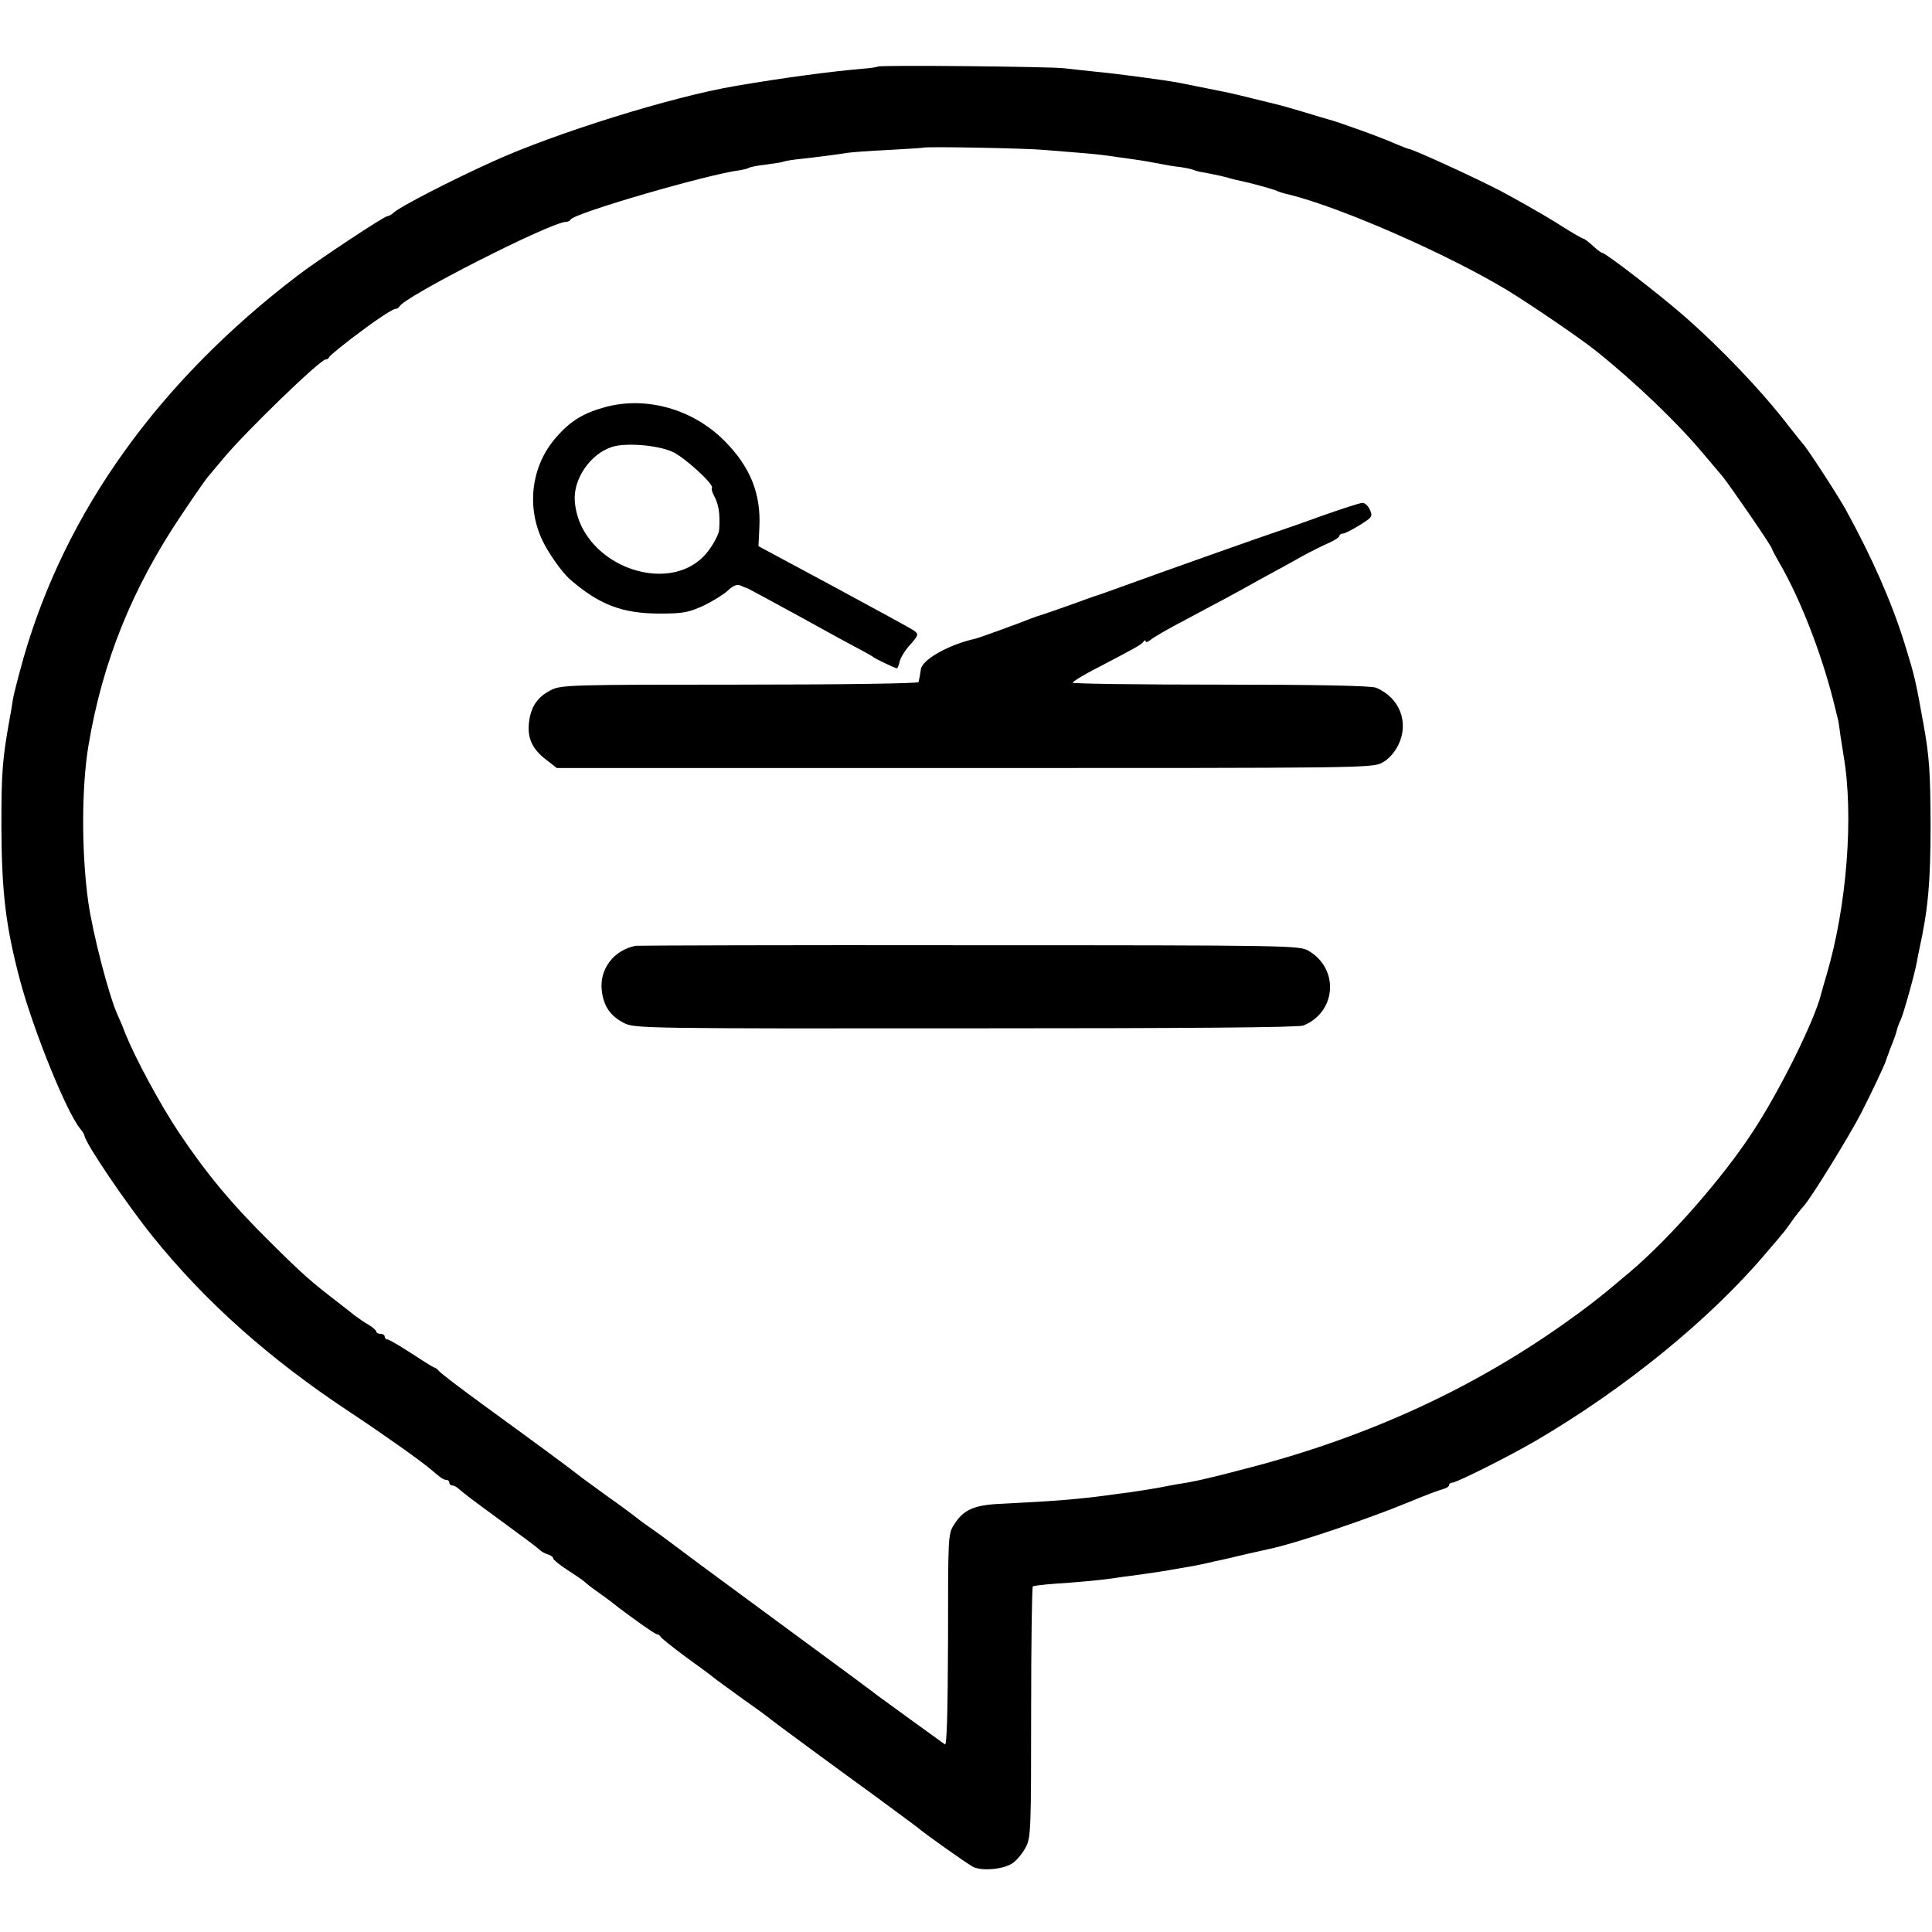
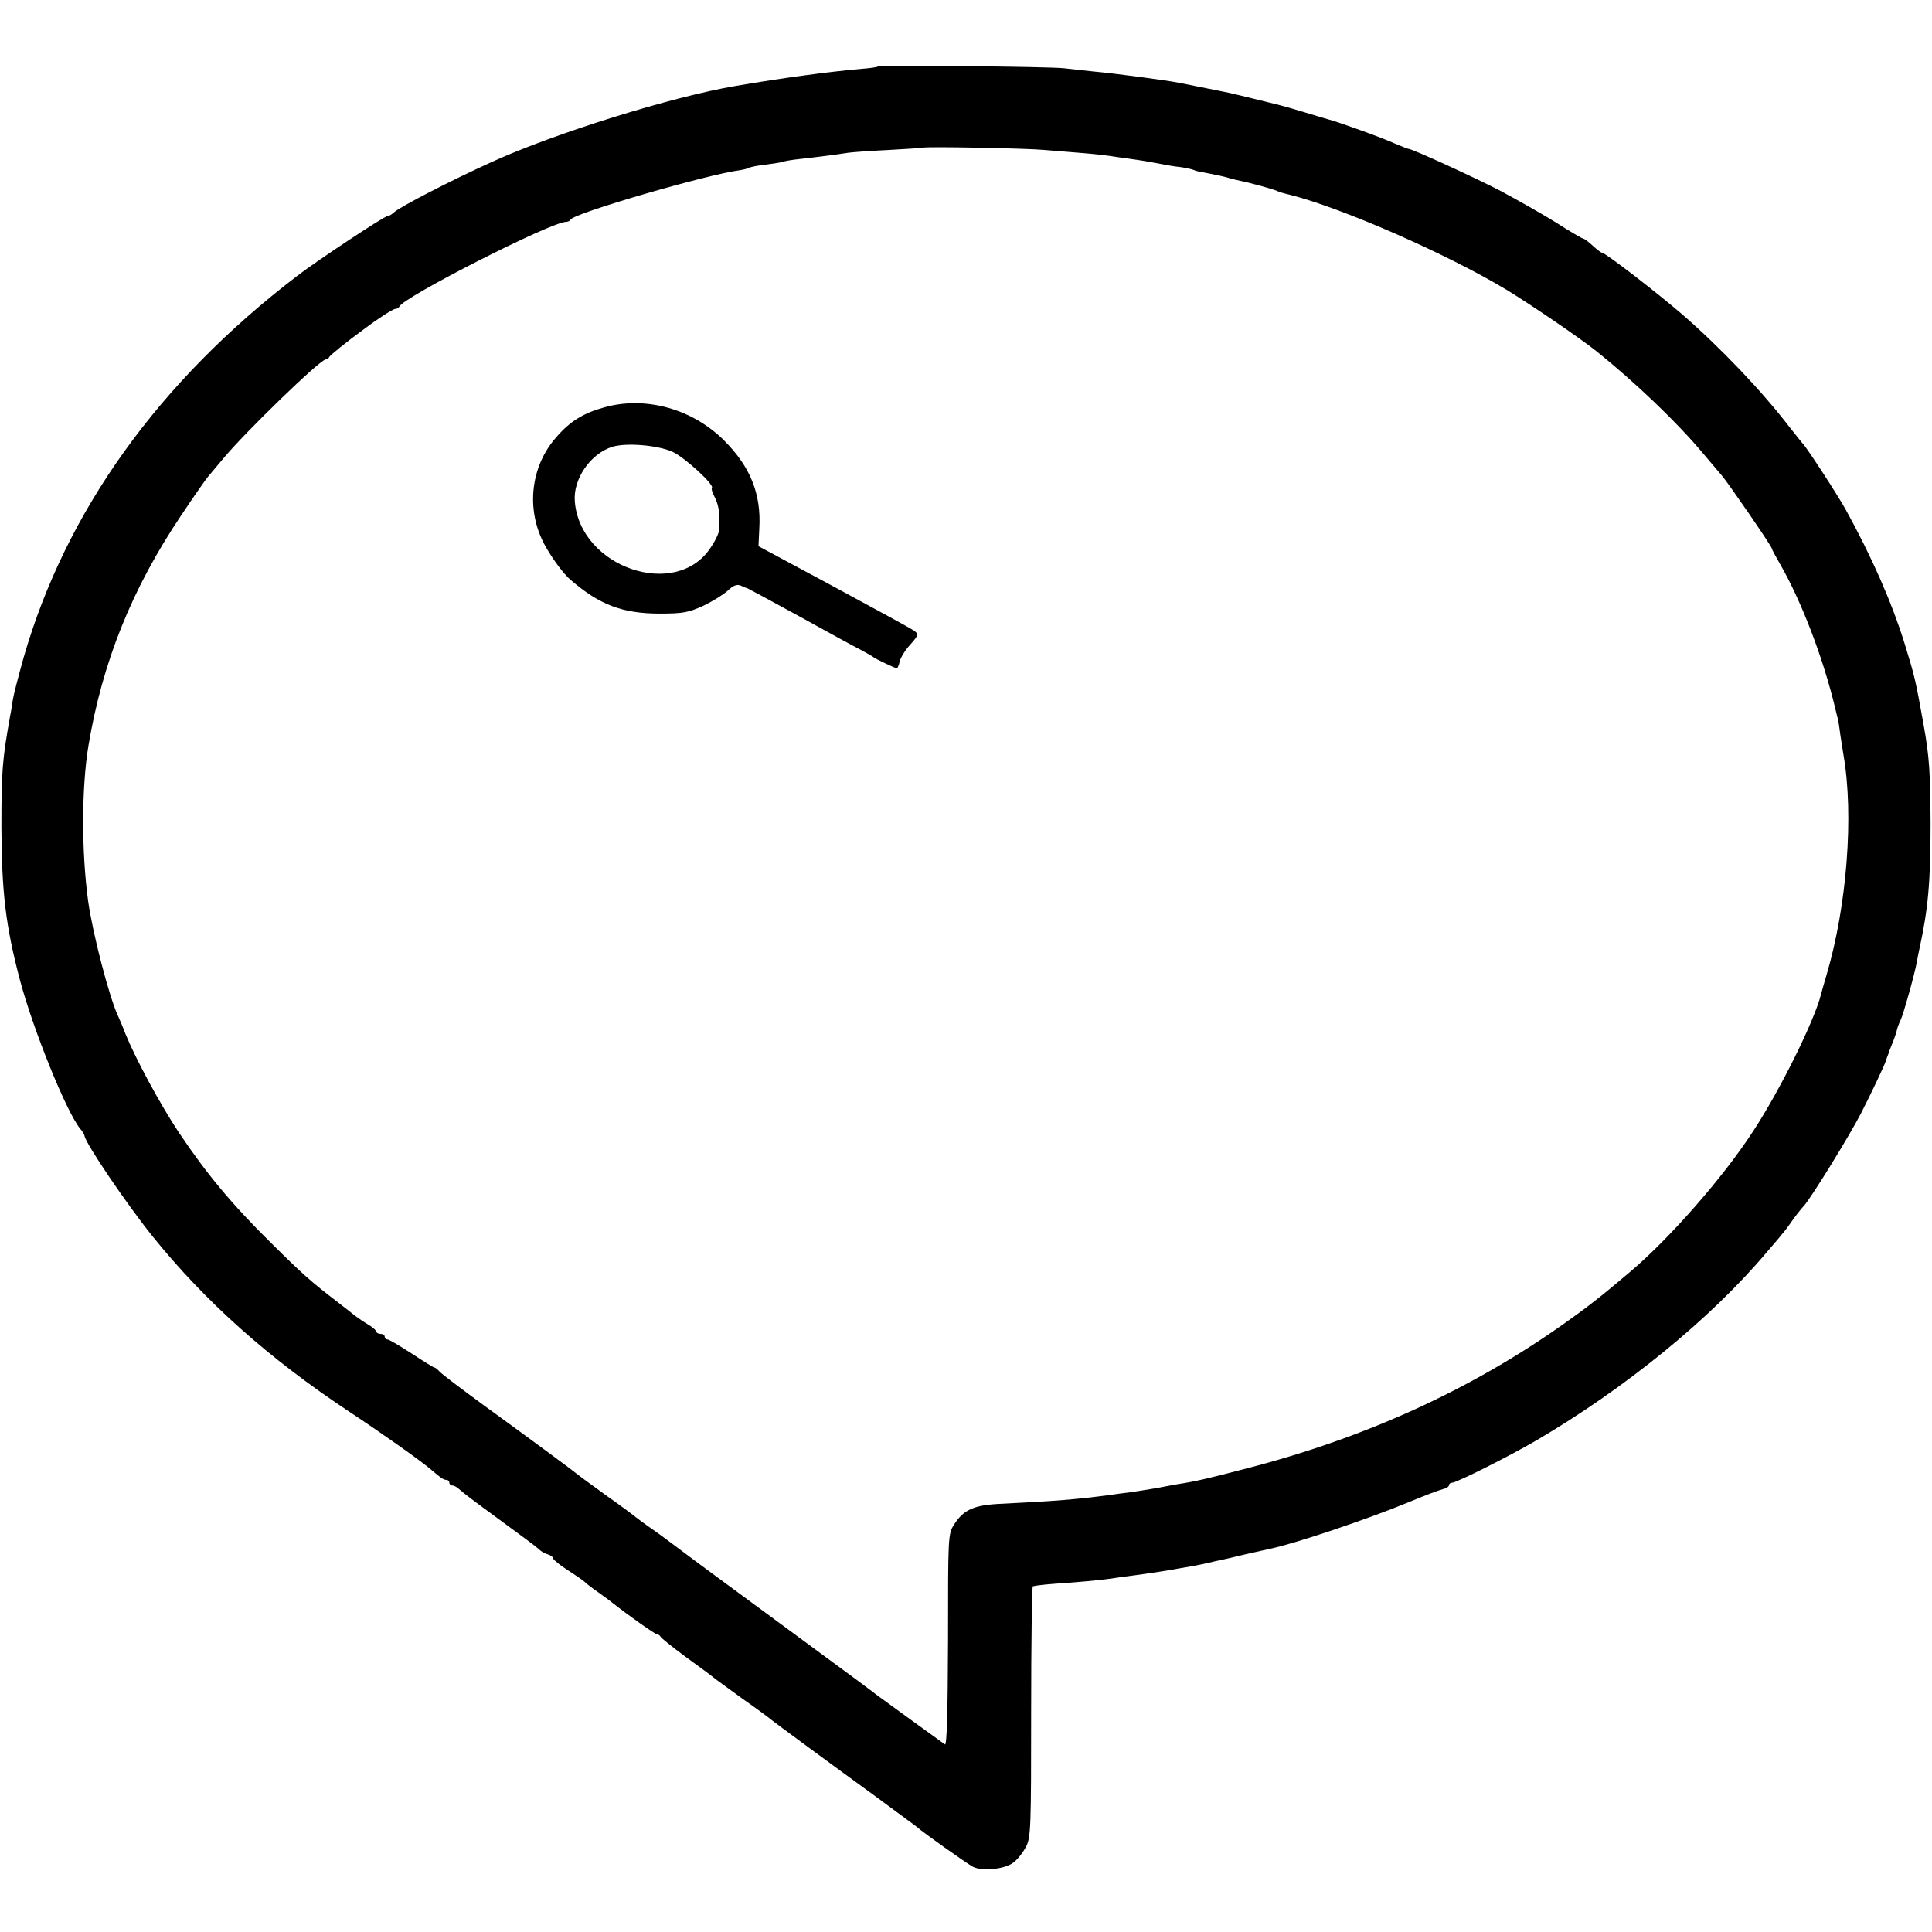
<svg xmlns="http://www.w3.org/2000/svg" version="1.0" width="688pt" height="688pt" viewBox="0 0 688 688" preserveAspectRatio="xMidYMid meet">
  <g transform="translate(0,688) scale(0.1,-0.1)" fill="#000000" stroke="none">
    <path d="M3126 6643 c-2 -2 -28 -6 -57 -8 -114 -10 -280 -32 -449 -61 -226 -38 -643 -168 -867 -270 -148 -67 -330 -161 -351 -181 -7 -7 -18 -13 -23 -13 -11 0 -250 -158 -320 -212 -494 -377 -825 -839 -975 -1360 -19 -68 -36 -134 -38 -148 -2 -14 -6 -41 -10 -60 -28 -156 -31 -198 -31 -395 1 -232 15 -352 66 -545 48 -180 167 -473 215 -530 7 -8 14 -19 15 -25 6 -31 151 -244 241 -356 188 -234 417 -438 703 -627 115 -76 258 -177 292 -207 35 -30 43 -35 53 -35 5 0 10 -4 10 -10 0 -5 5 -10 11 -10 6 0 17 -6 24 -13 26 -22 39 -32 155 -117 63 -46 121 -89 128 -96 6 -7 21 -16 32 -19 11 -3 20 -10 20 -15 0 -4 23 -23 51 -41 28 -18 56 -37 62 -43 7 -7 28 -23 47 -36 19 -14 42 -30 50 -37 61 -48 153 -113 160 -113 4 0 10 -4 12 -8 2 -5 41 -36 88 -71 47 -34 92 -67 100 -74 8 -7 56 -41 105 -77 50 -35 95 -68 100 -73 15 -12 217 -161 370 -272 75 -55 142 -105 149 -110 19 -18 180 -132 201 -143 32 -16 111 -9 142 14 16 11 36 37 47 58 17 34 18 68 18 481 0 245 3 446 6 446 22 5 57 8 132 13 86 7 127 11 190 21 19 2 53 7 75 10 47 7 64 9 125 20 42 7 55 9 105 20 11 3 29 7 40 9 11 2 52 12 90 21 39 9 79 18 89 20 91 19 348 106 491 165 55 23 110 44 123 47 12 3 22 9 22 14 0 5 5 9 11 9 16 0 205 95 299 150 316 185 621 433 820 669 25 29 50 58 55 65 6 6 22 27 35 46 13 19 33 44 43 55 25 26 165 254 204 330 35 68 86 176 89 188 1 4 3 9 4 12 1 3 3 8 5 13 1 4 7 21 14 37 7 17 14 38 16 47 2 9 8 25 13 35 9 17 50 163 58 207 2 12 6 32 9 46 31 141 40 238 40 445 -1 184 -4 238 -25 355 -29 161 -31 170 -68 290 -46 147 -116 306 -209 475 -28 51 -142 226 -153 235 -3 3 -24 30 -48 60 -98 128 -246 283 -382 401 -88 76 -273 219 -285 219 -3 0 -18 11 -33 25 -15 14 -30 25 -33 25 -4 0 -49 26 -100 59 -52 32 -139 81 -193 110 -94 49 -317 151 -330 151 -3 0 -25 9 -49 19 -43 20 -210 80 -237 86 -8 2 -44 13 -80 24 -36 11 -85 25 -110 31 -102 25 -166 41 -185 44 -11 2 -45 9 -75 15 -30 6 -66 13 -80 16 -44 9 -233 34 -301 40 -36 4 -86 9 -110 12 -51 6 -657 12 -663 6z m594 -297 c36 -3 97 -8 135 -11 39 -3 81 -8 95 -10 14 -2 45 -7 70 -10 51 -7 84 -13 120 -20 14 -3 43 -8 64 -10 21 -3 42 -8 46 -10 4 -2 20 -7 36 -9 52 -10 75 -15 94 -21 10 -3 27 -7 37 -9 31 -6 107 -27 123 -33 20 -8 21 -9 55 -17 188 -48 557 -210 770 -338 87 -53 263 -173 319 -218 140 -112 290 -256 381 -365 28 -33 58 -68 67 -79 21 -24 178 -252 178 -260 0 -3 13 -27 28 -53 77 -133 155 -337 198 -518 4 -16 8 -34 10 -40 1 -5 5 -30 8 -55 4 -25 9 -56 11 -70 37 -213 12 -536 -60 -780 -9 -30 -18 -62 -20 -70 -23 -94 -147 -344 -243 -490 -106 -163 -296 -380 -438 -500 -105 -89 -150 -124 -239 -187 -330 -233 -703 -403 -1125 -512 -141 -37 -186 -47 -245 -56 -11 -2 -45 -8 -75 -14 -30 -5 -73 -12 -95 -15 -22 -3 -56 -7 -75 -10 -110 -15 -199 -22 -382 -31 -100 -4 -137 -21 -171 -75 -21 -33 -21 -43 -21 -411 -1 -253 -4 -375 -11 -371 -9 6 -217 157 -240 174 -23 18 -78 59 -357 264 -286 210 -316 233 -384 284 -18 14 -49 36 -69 50 -20 14 -42 30 -48 35 -7 6 -52 40 -102 75 -49 36 -97 70 -105 77 -23 19 -167 125 -335 247 -82 60 -155 115 -161 123 -6 7 -14 13 -17 13 -3 0 -40 23 -81 50 -42 27 -80 50 -86 50 -5 0 -10 5 -10 10 0 6 -7 10 -15 10 -8 0 -15 4 -15 8 0 4 -12 15 -27 24 -16 9 -37 24 -48 32 -11 9 -38 30 -60 47 -99 76 -127 101 -241 214 -139 137 -230 247 -327 392 -66 99 -154 262 -191 353 -9 25 -22 54 -27 65 -31 68 -89 291 -105 405 -24 175 -24 404 1 555 50 299 156 561 331 821 46 69 90 132 97 139 6 8 30 35 52 62 77 93 345 353 365 353 5 0 10 3 12 8 2 6 64 56 123 99 53 40 105 73 113 73 6 0 12 4 14 8 14 34 541 302 594 302 7 0 14 4 16 8 9 22 490 162 604 176 11 2 25 5 30 8 5 3 33 9 63 12 29 4 56 8 60 10 3 2 31 7 61 10 63 7 133 16 170 22 14 2 79 7 145 10 66 4 121 7 122 8 5 5 372 -2 433 -8z" />
    <path d="M2154 5430 c-76 -21 -123 -49 -173 -107 -87 -98 -107 -241 -52 -362 21 -47 73 -121 103 -146 103 -89 185 -120 318 -120 83 0 102 4 155 28 33 16 72 40 87 54 19 18 32 23 45 18 10 -5 20 -9 23 -9 3 -1 86 -46 185 -100 99 -55 198 -109 220 -120 22 -12 42 -23 45 -26 5 -5 78 -40 84 -40 2 0 7 11 10 25 3 13 20 41 38 60 29 33 30 37 13 49 -9 7 -138 77 -286 157 l-268 144 3 64 c7 122 -32 219 -125 312 -113 113 -279 159 -425 119z m241 -159 c42 -19 151 -118 140 -129 -2 -3 1 -14 7 -26 17 -31 23 -64 19 -122 0 -11 -14 -41 -31 -65 -123 -186 -464 -70 -483 165 -7 80 56 171 134 195 49 15 161 6 214 -18z" />
-     <path d="M4710 5044 c-69 -25 -143 -51 -165 -58 -54 -18 -382 -134 -525 -186 -63 -23 -119 -43 -125 -44 -5 -2 -17 -6 -25 -9 -26 -10 -165 -59 -175 -61 -5 -2 -17 -6 -25 -9 -28 -12 -185 -69 -195 -71 -99 -22 -193 -76 -196 -111 -1 -8 -3 -19 -4 -25 -1 -5 -3 -14 -4 -19 0 -5 -279 -9 -636 -9 -596 0 -637 -1 -672 -19 -48 -24 -72 -58 -79 -114 -7 -57 11 -97 63 -136 l36 -28 1452 0 c1415 0 1452 0 1487 19 23 12 44 36 57 62 40 80 6 170 -79 205 -16 7 -209 11 -552 11 -291 0 -528 3 -528 7 0 4 39 28 88 53 144 75 157 83 164 93 4 6 8 6 8 1 0 -5 8 -2 18 6 9 8 64 40 122 70 58 31 125 67 150 80 25 14 81 44 125 69 44 24 107 58 140 77 33 18 77 40 98 49 20 9 37 20 37 25 0 4 6 8 13 8 6 0 33 14 59 30 45 28 47 31 36 55 -6 14 -18 25 -27 24 -9 0 -72 -21 -141 -45z" />
-     <path d="M2264 3512 c-78 -15 -130 -83 -121 -159 6 -56 31 -92 81 -117 37 -18 83 -19 1215 -18 785 0 1185 3 1202 10 118 47 129 202 19 266 -32 19 -64 20 -1205 20 -644 1 -1180 -1 -1191 -2z" />
  </g>
</svg>